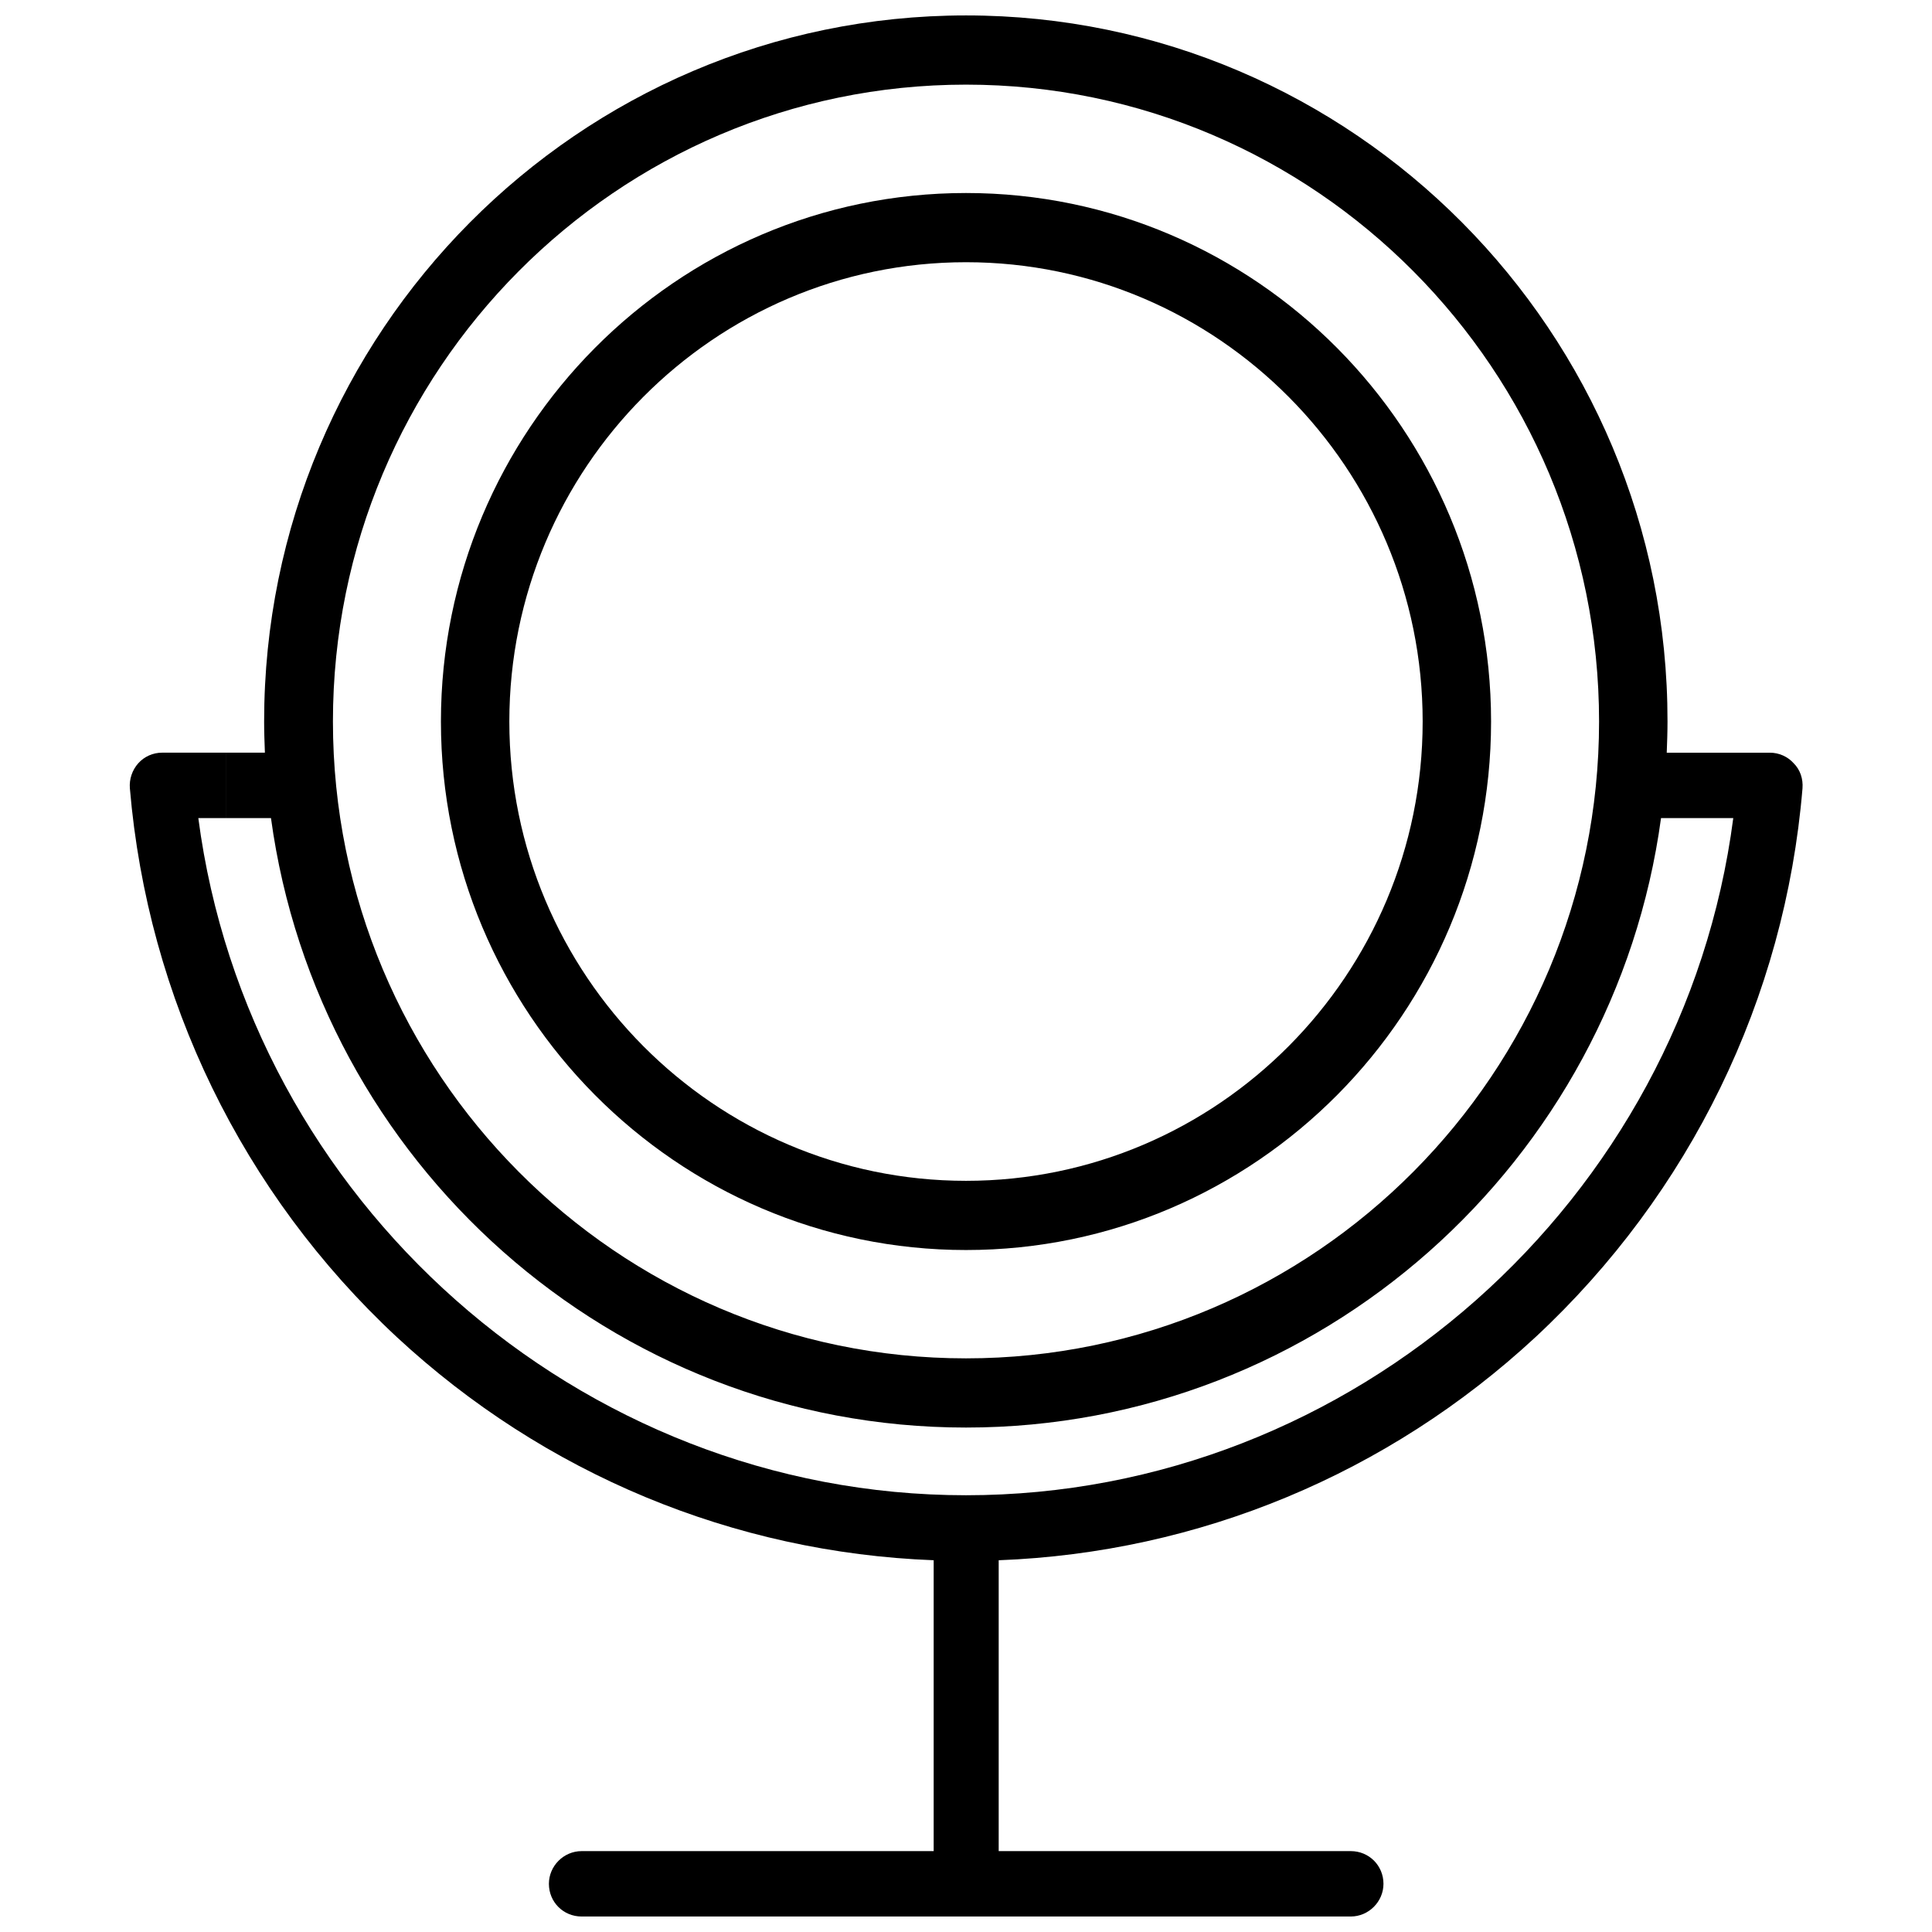
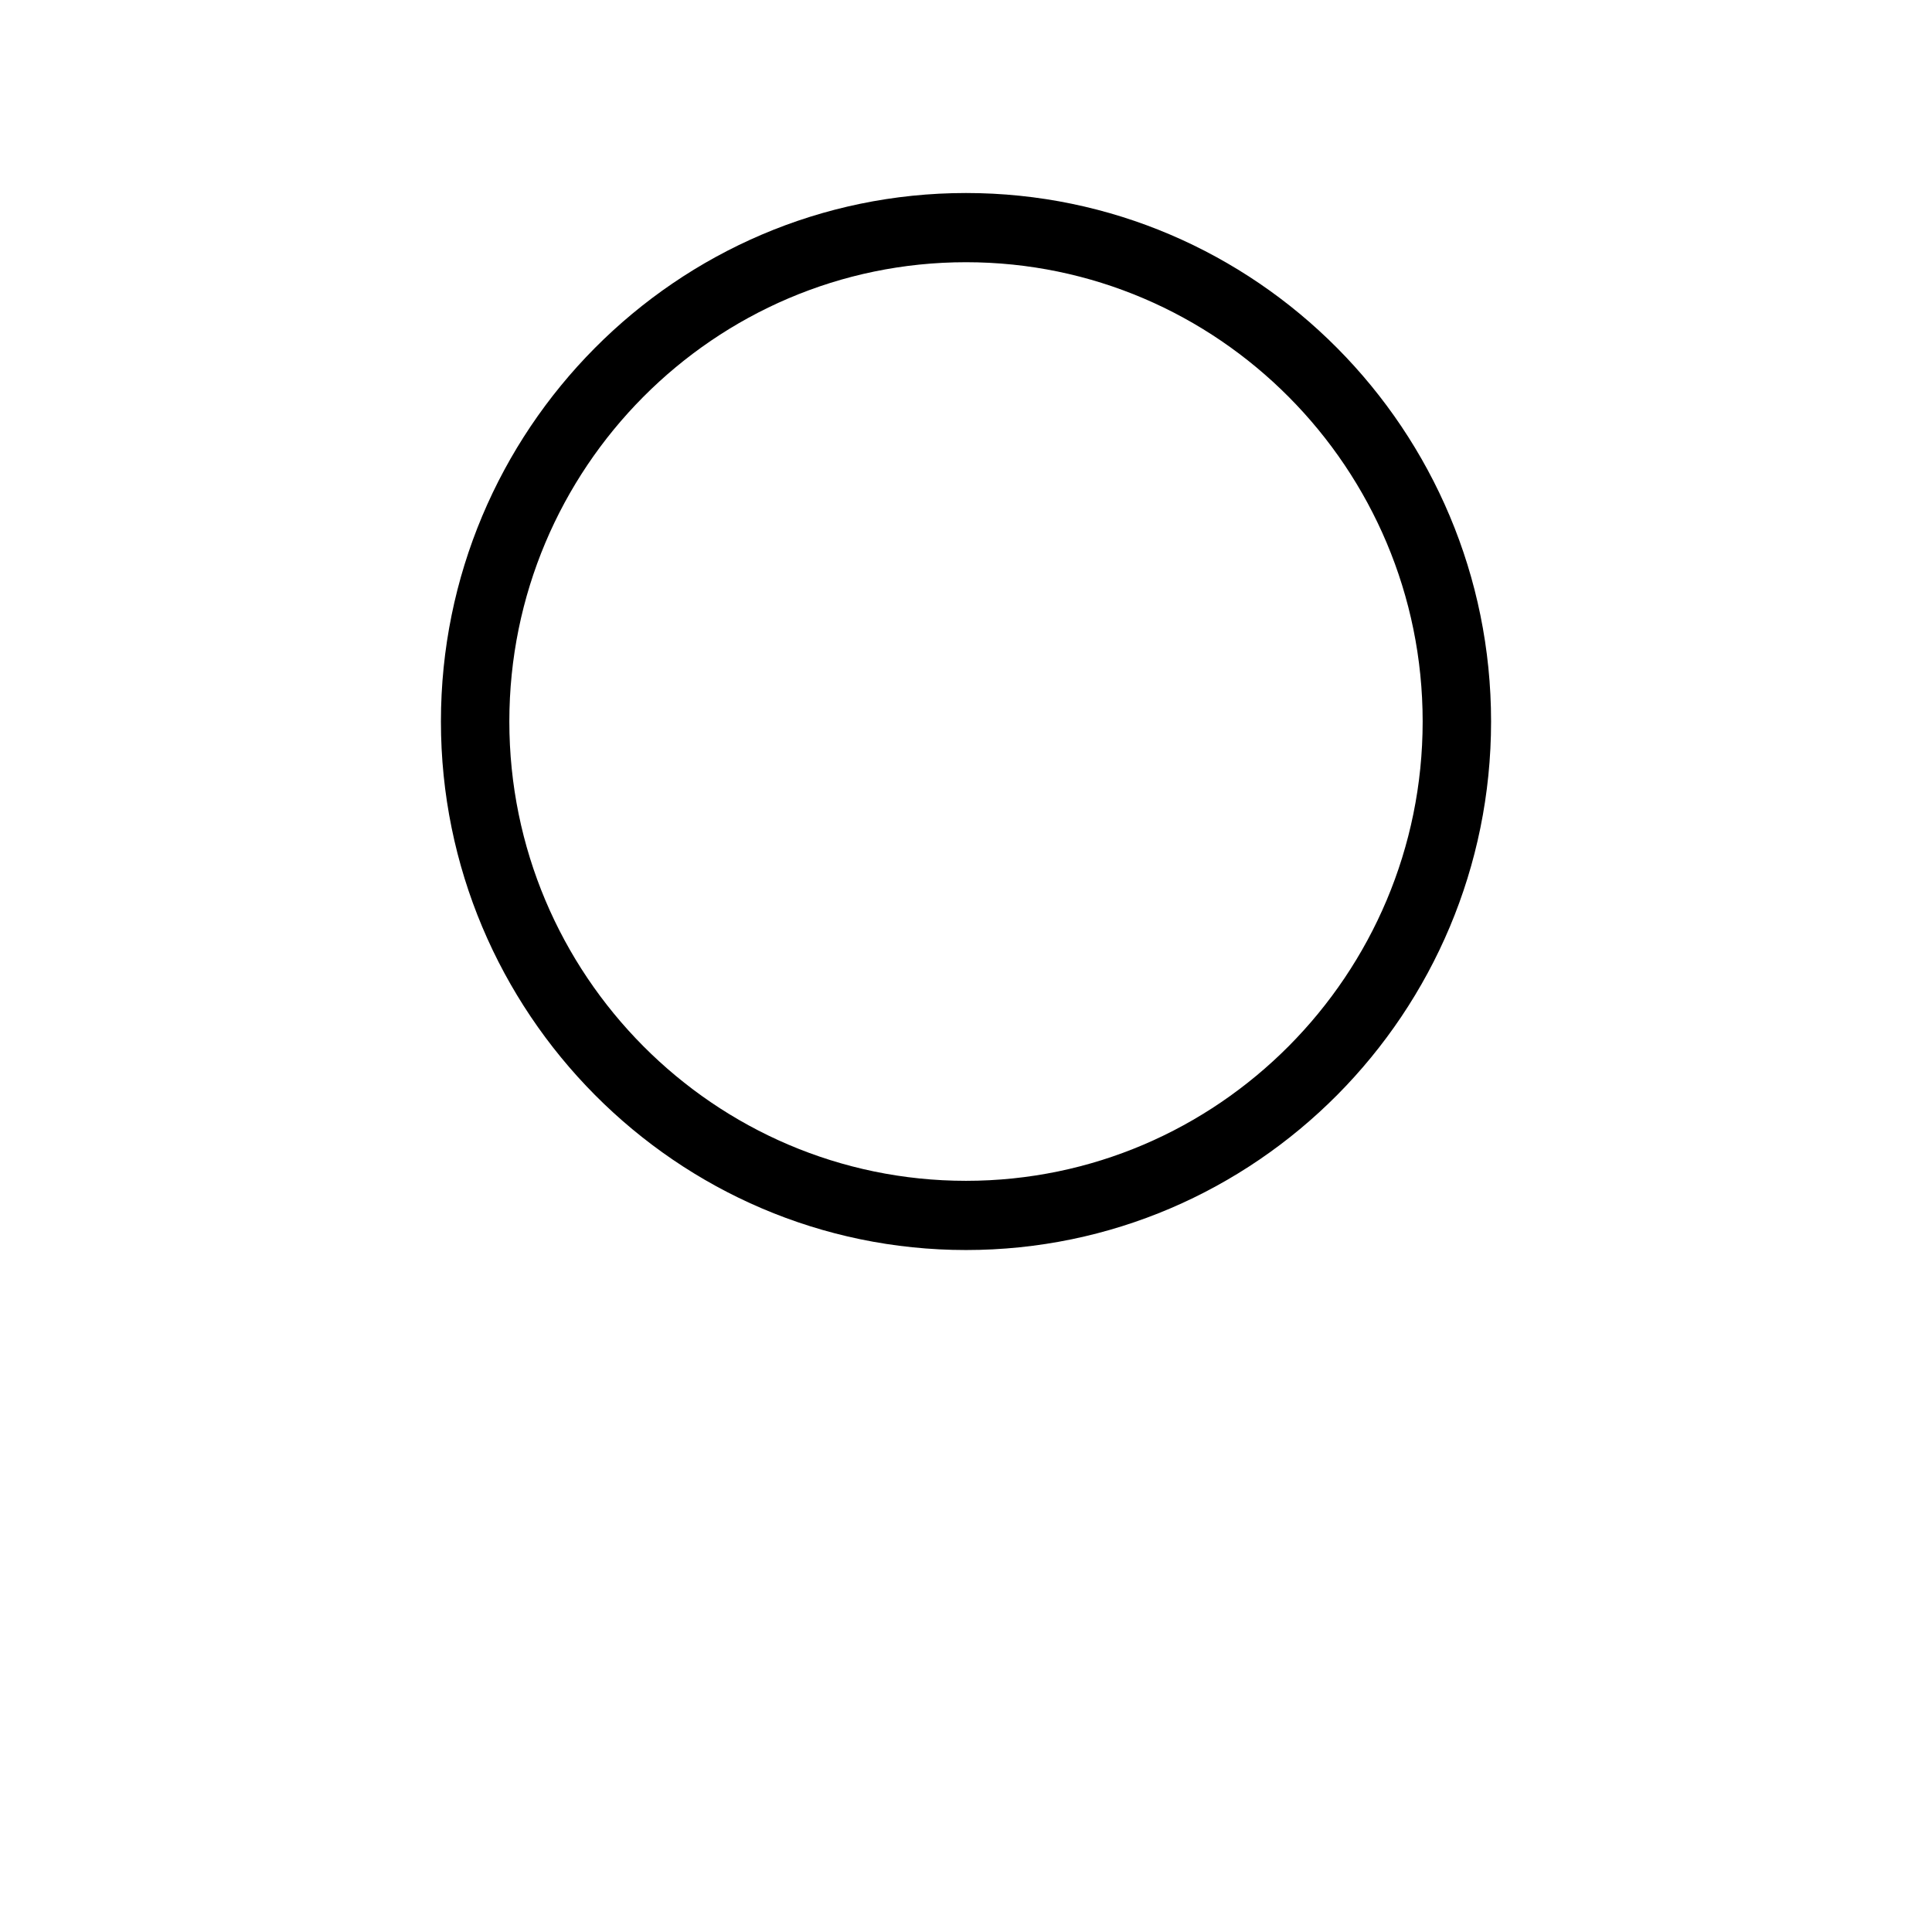
<svg xmlns="http://www.w3.org/2000/svg" width="800px" height="800px" version="1.1" viewBox="144 144 512 512">
  <defs>
    <clipPath id="a">
-       <path d="m178 148.09h444v503.81h-444z" />
+       <path d="m178 148.09h444v503.81z" />
    </clipPath>
  </defs>
  <g clip-path="url(#a)">
-     <path d="m619.36 346.29c-1.613-1.812-3.93-2.82-6.348-2.82h-27.309c0.102-2.719 0.203-5.441 0.203-8.262 0.102-103.18-83.328-187.12-185.9-187.12-102.58 0-186.01 83.934-186.01 187.11 0 2.719 0.102 5.543 0.203 8.262l-10.281 0.004v17.332h11.891c12.395 91.09 90.281 161.52 184.19 161.52s171.8-70.434 184.19-161.52h19.145c-13.199 101.37-100.76 179.46-203.34 179.46-102.57-0.004-190.14-78.094-203.44-179.46h7.356v-17.332h-16.93c-2.418 0-4.734 1.008-6.348 2.82s-2.418 4.231-2.215 6.648c4.734 55.723 29.824 107.31 70.734 145.4 39.094 36.273 89.273 57.133 142.28 59.148v77.082l-93.305 0.004c-4.734 0-8.664 3.93-8.664 8.664 0 4.836 3.828 8.664 8.664 8.664h203.84c4.734 0 8.664-3.93 8.664-8.664 0-4.836-3.828-8.664-8.664-8.664h-93.305v-77.082c53-2.016 103.18-22.871 142.28-59.148 40.91-38.09 66.102-89.68 70.734-145.4 0.199-2.519-0.605-4.938-2.32-6.648zm-219.36 157.69c-92.5 0-167.77-75.672-167.77-168.78 0-93.102 75.27-168.77 167.77-168.77s167.77 75.672 167.77 168.78c-0.004 93.102-75.273 168.77-167.77 168.77z" />
-   </g>
+     </g>
  <path d="m400 195.15c-76.781 0-139.15 62.875-139.15 140.06 0 77.184 62.473 140.06 139.15 140.06 76.781 0 139.15-62.875 139.15-140.06 0-77.184-62.375-140.06-139.15-140.06zm0 261.78c-66.703 0-121.02-54.613-121.02-121.72 0-67.109 54.309-121.72 121.02-121.72 66.703 0 121.02 54.613 121.02 121.72-0.004 67.109-54.312 121.72-121.02 121.72z" />
</svg>